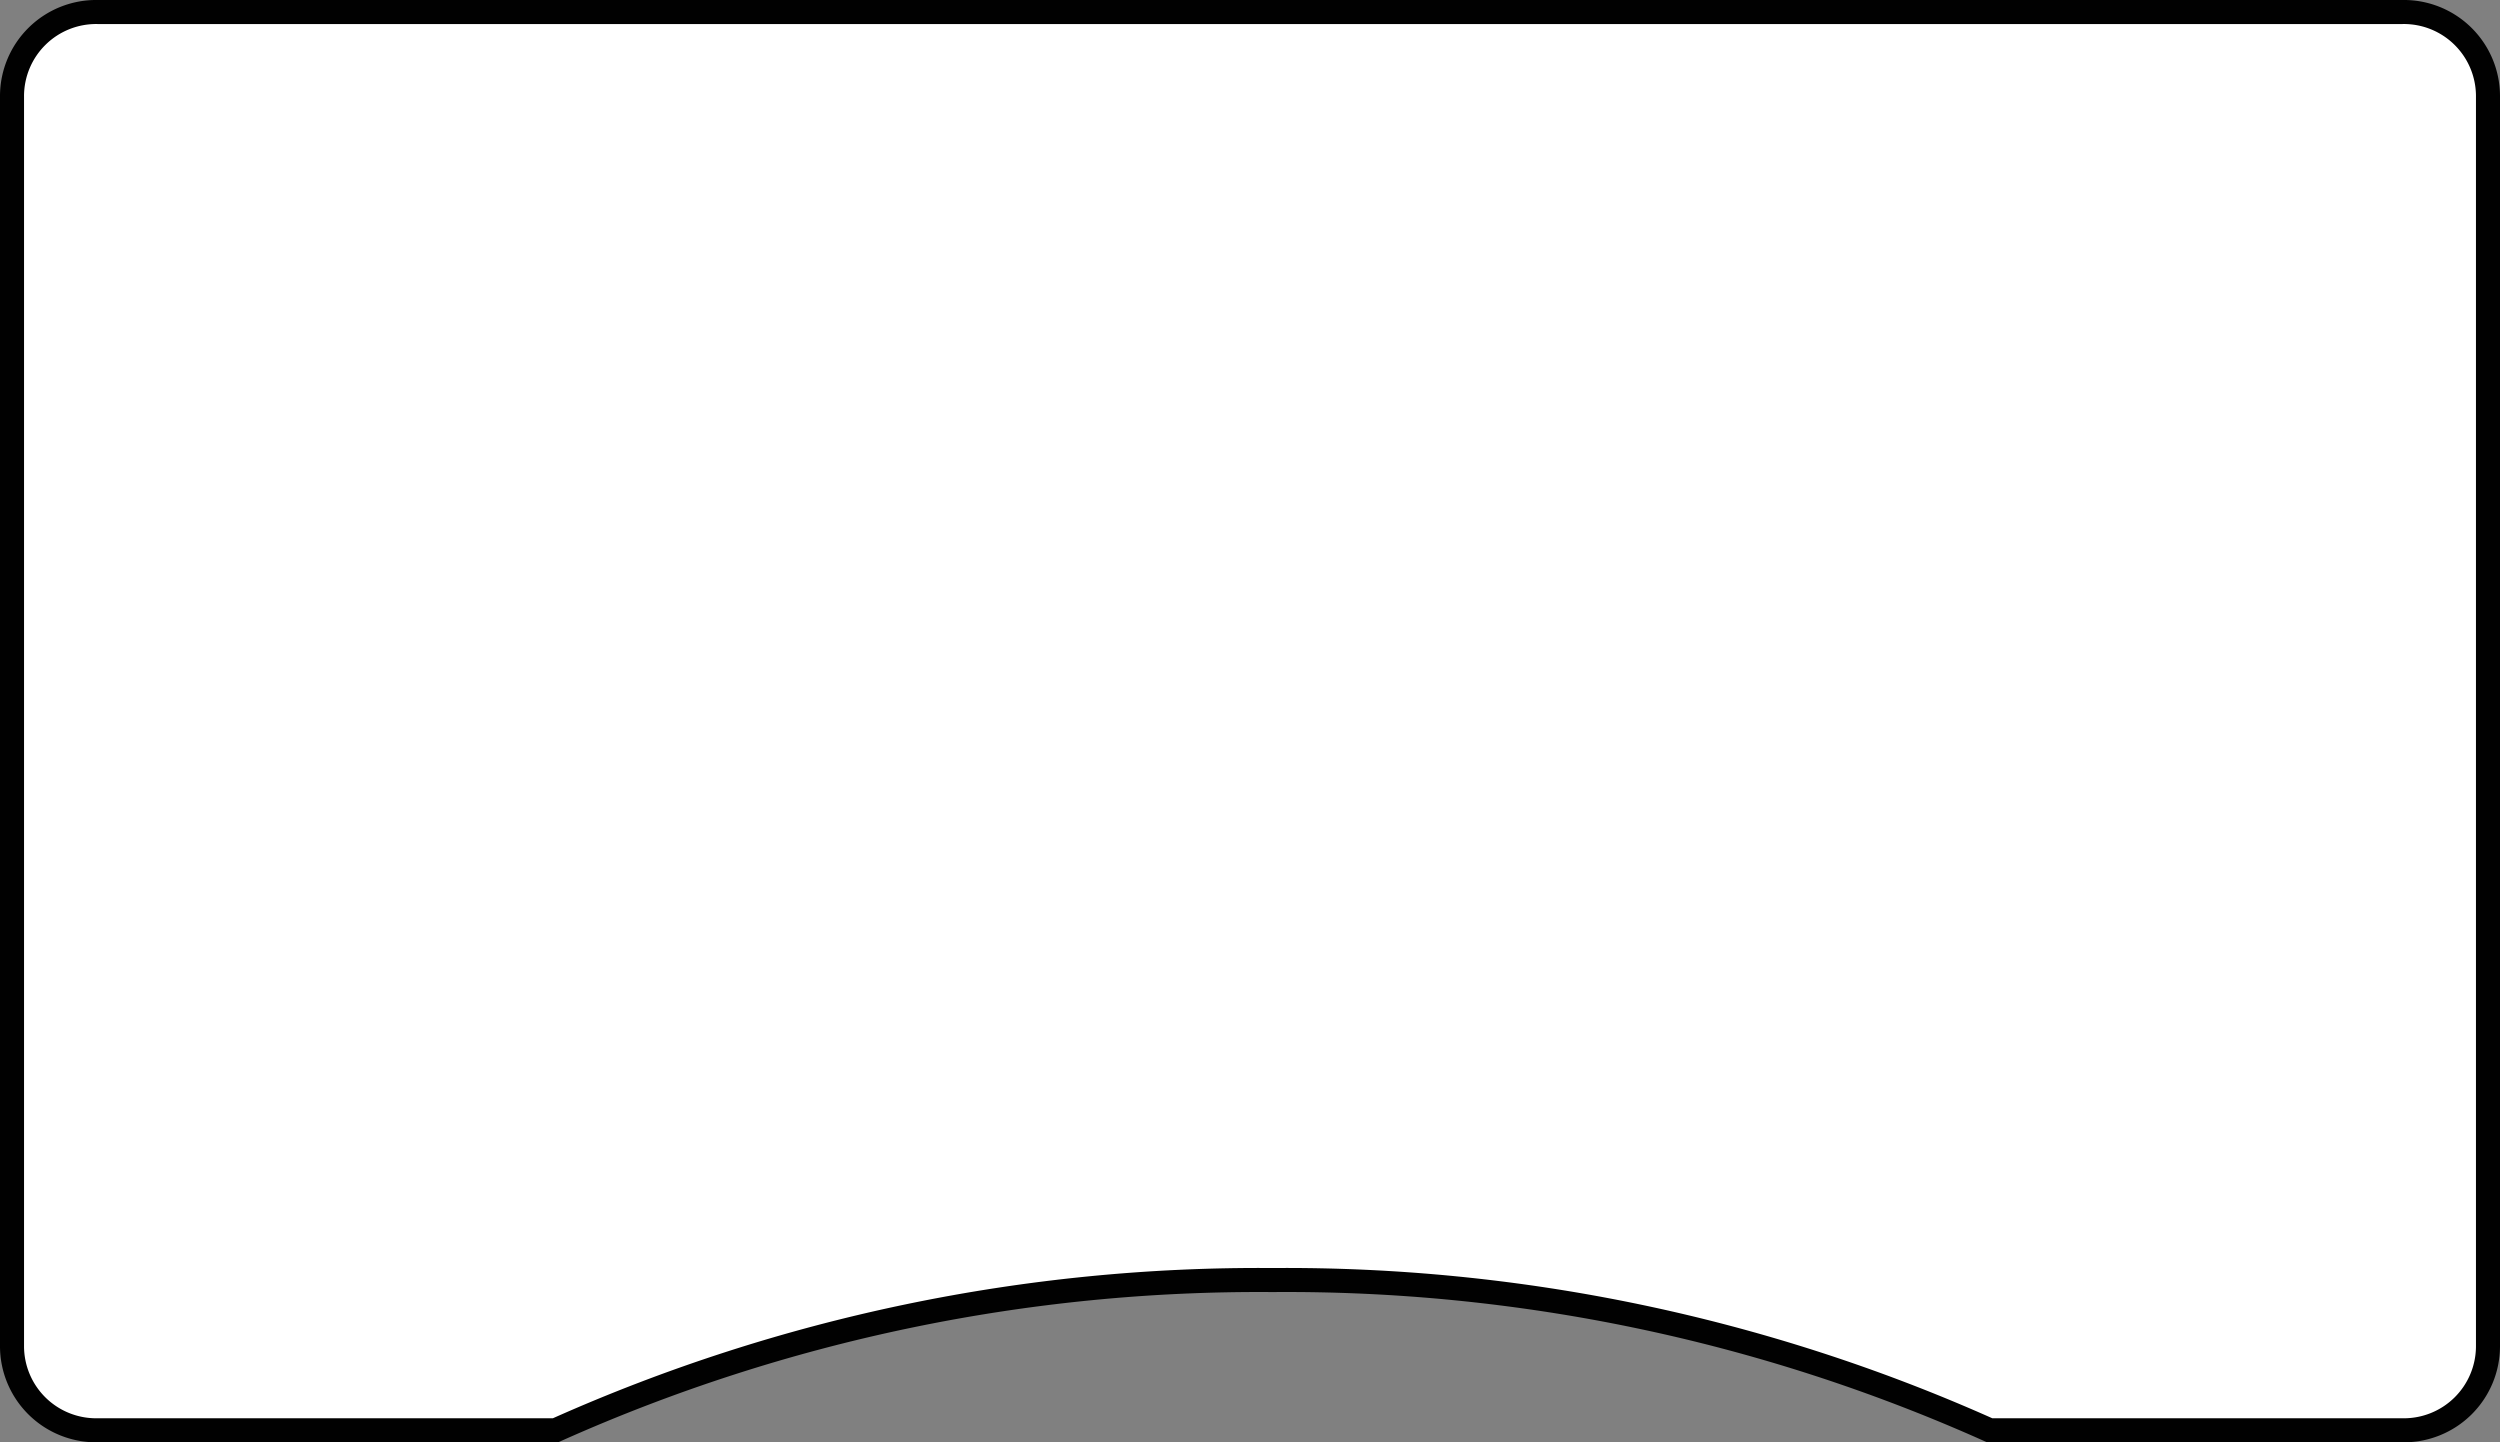
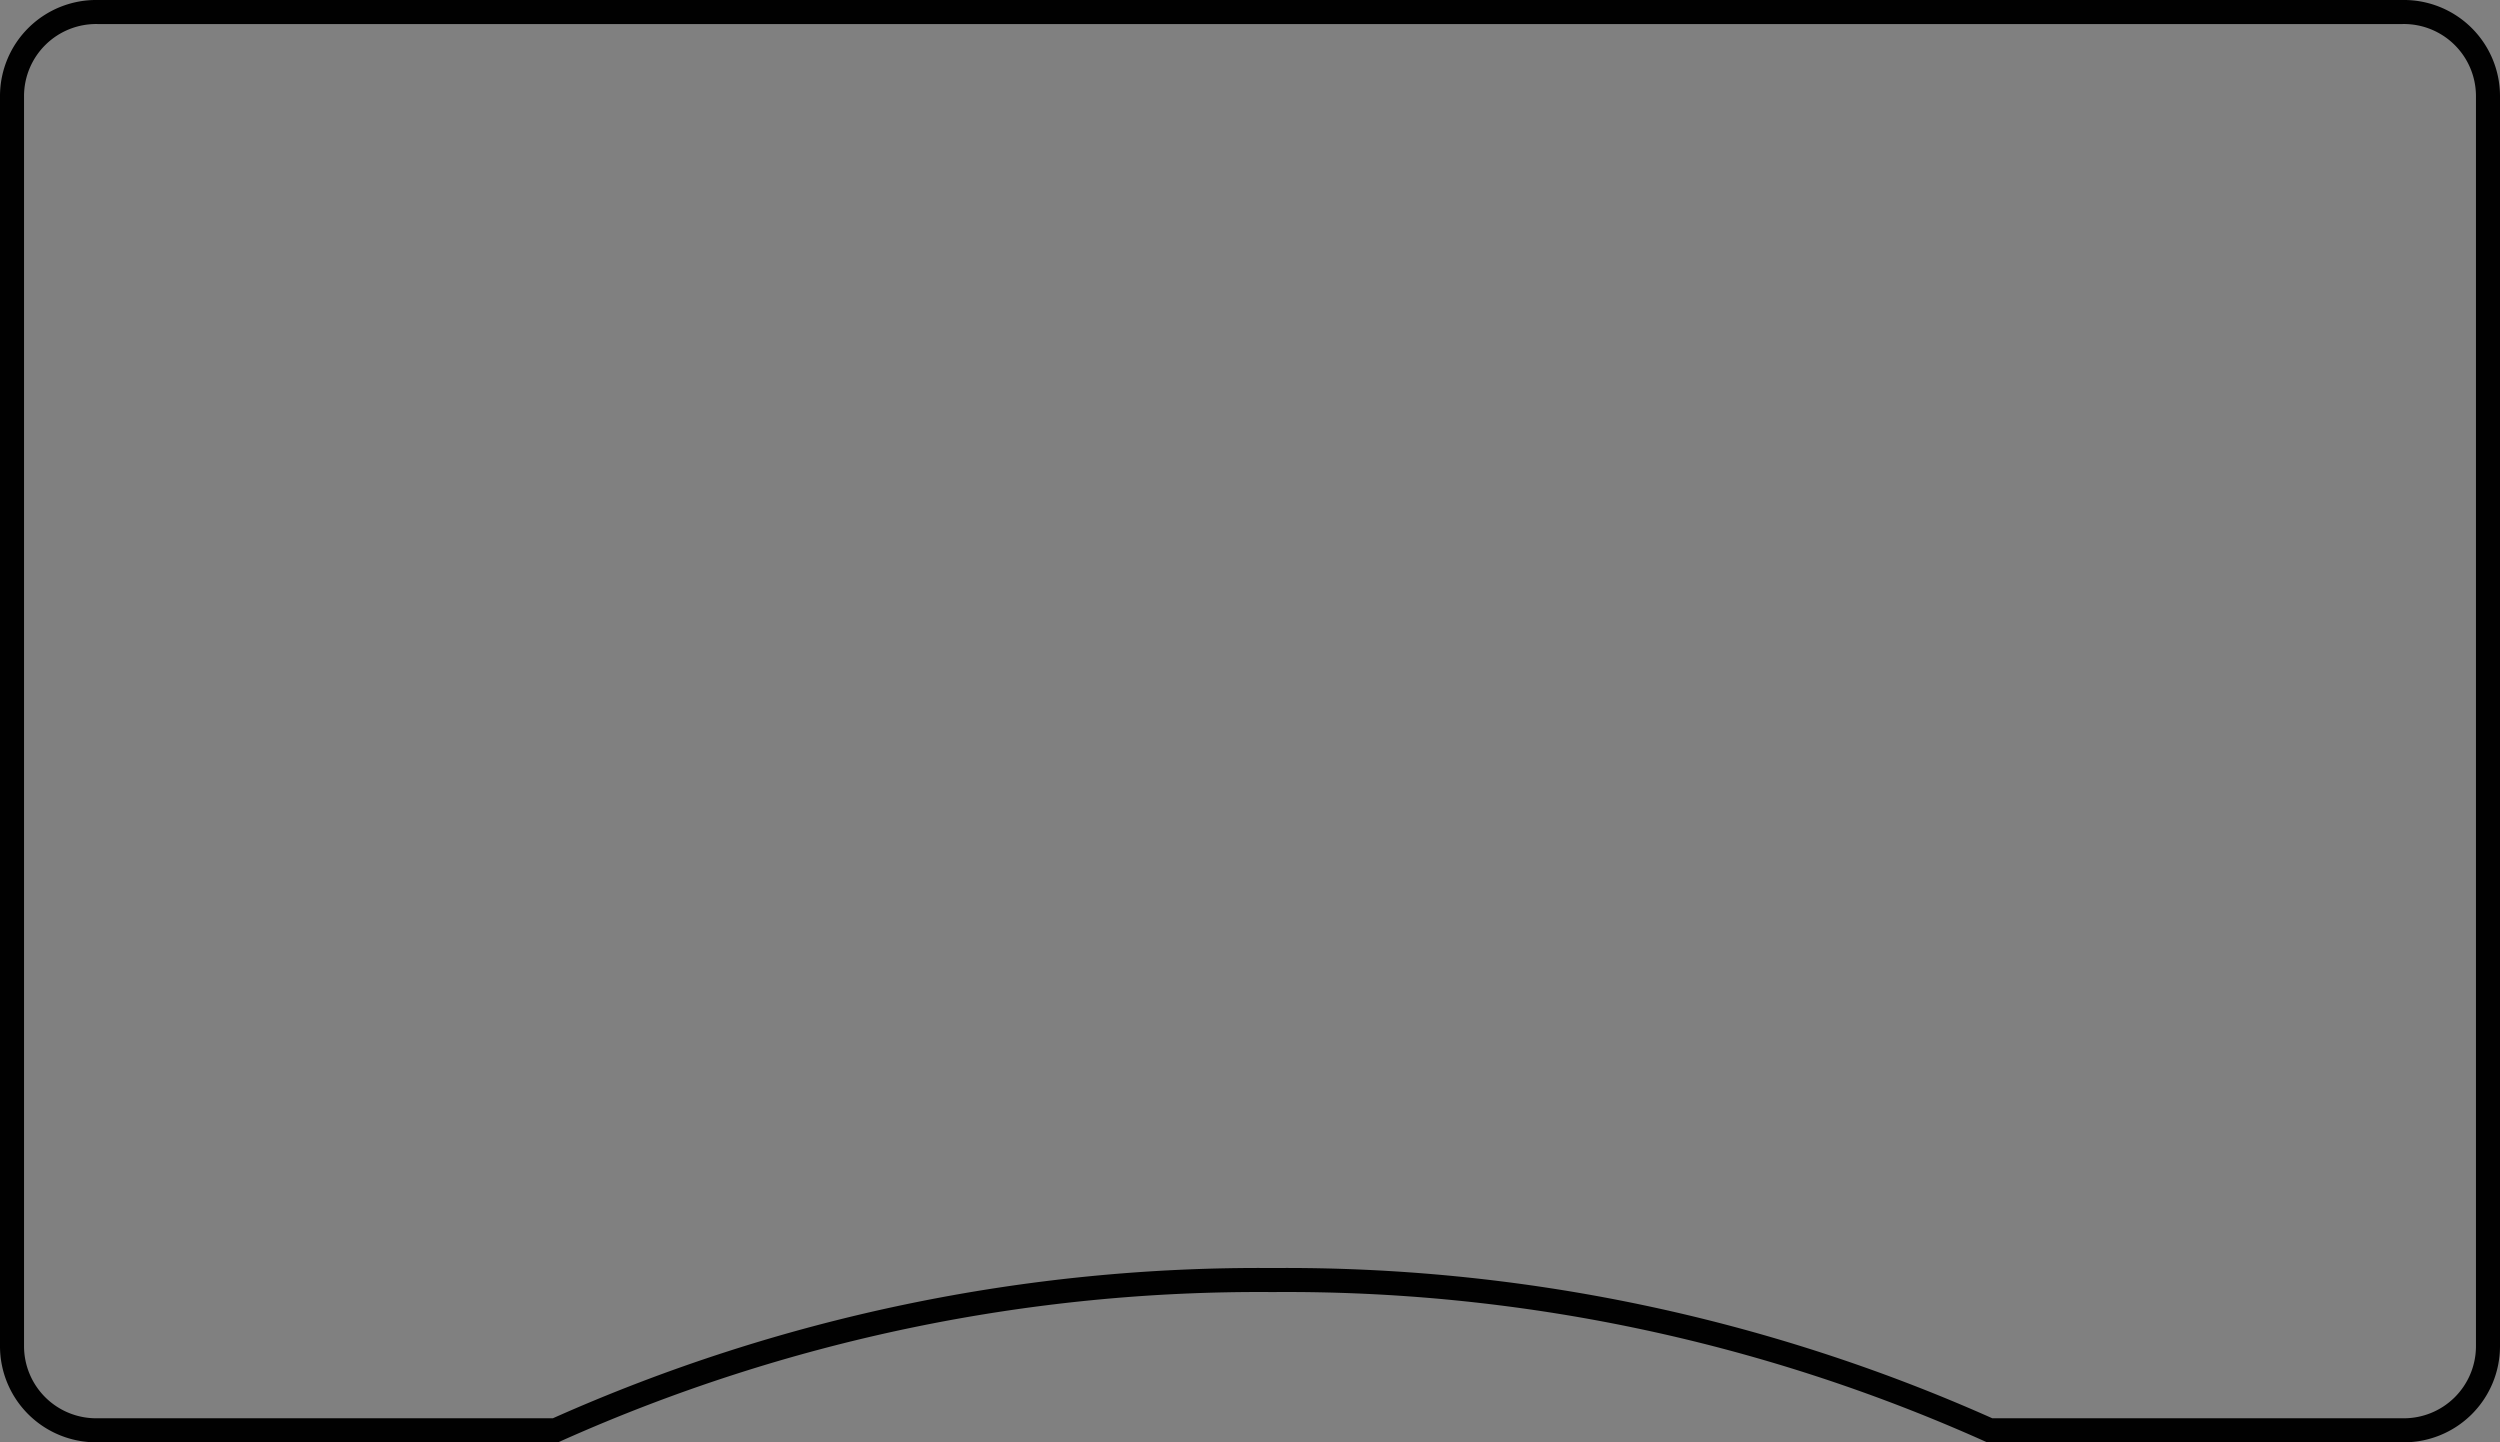
<svg xmlns="http://www.w3.org/2000/svg" viewBox="0 0 104 60">
  <rect x="0" y="0" width="104" height="60" fill="#808080" stroke="none" />
  <defs>
    <style>.cls-1{fill:#fff;}.cls-2{fill:#010101;}</style>
  </defs>
  <title>ergo-desktop-icon</title>
  <g id="Layer_2" data-name="Layer 2">
    <g id="Layer_4" data-name="Layer 4">
-       <path class="cls-1" d="M82.77,59.5l-.1,0a71.71,71.71,0,0,0-29.73-6.2,71.74,71.74,0,0,0-29.73,6.2l-.1,0h-19A3.54,3.54,0,0,1,.5,56V4A3.54,3.54,0,0,1,4.06.5H99.94A3.54,3.54,0,0,1,103.5,4V56a3.54,3.54,0,0,1-3.56,3.51Z" />
      <path class="cls-2" d="M99.94,1A3,3,0,0,1,103,4V56a3,3,0,0,1-3.06,3H82.88a72.13,72.13,0,0,0-29.94-6.25A72.13,72.13,0,0,0,23,59H4.06A3,3,0,0,1,1,56V4A3,3,0,0,1,4.06,1H99.94m0-1H4.06A4,4,0,0,0,0,4V56a4,4,0,0,0,4.06,4H23.22l.2-.09a71.09,71.09,0,0,1,29.52-6.16,71,71,0,0,1,29.52,6.16l.2.09H99.94A4,4,0,0,0,104,56V4a4,4,0,0,0-4.06-4Z" />
    </g>
  </g>
</svg>